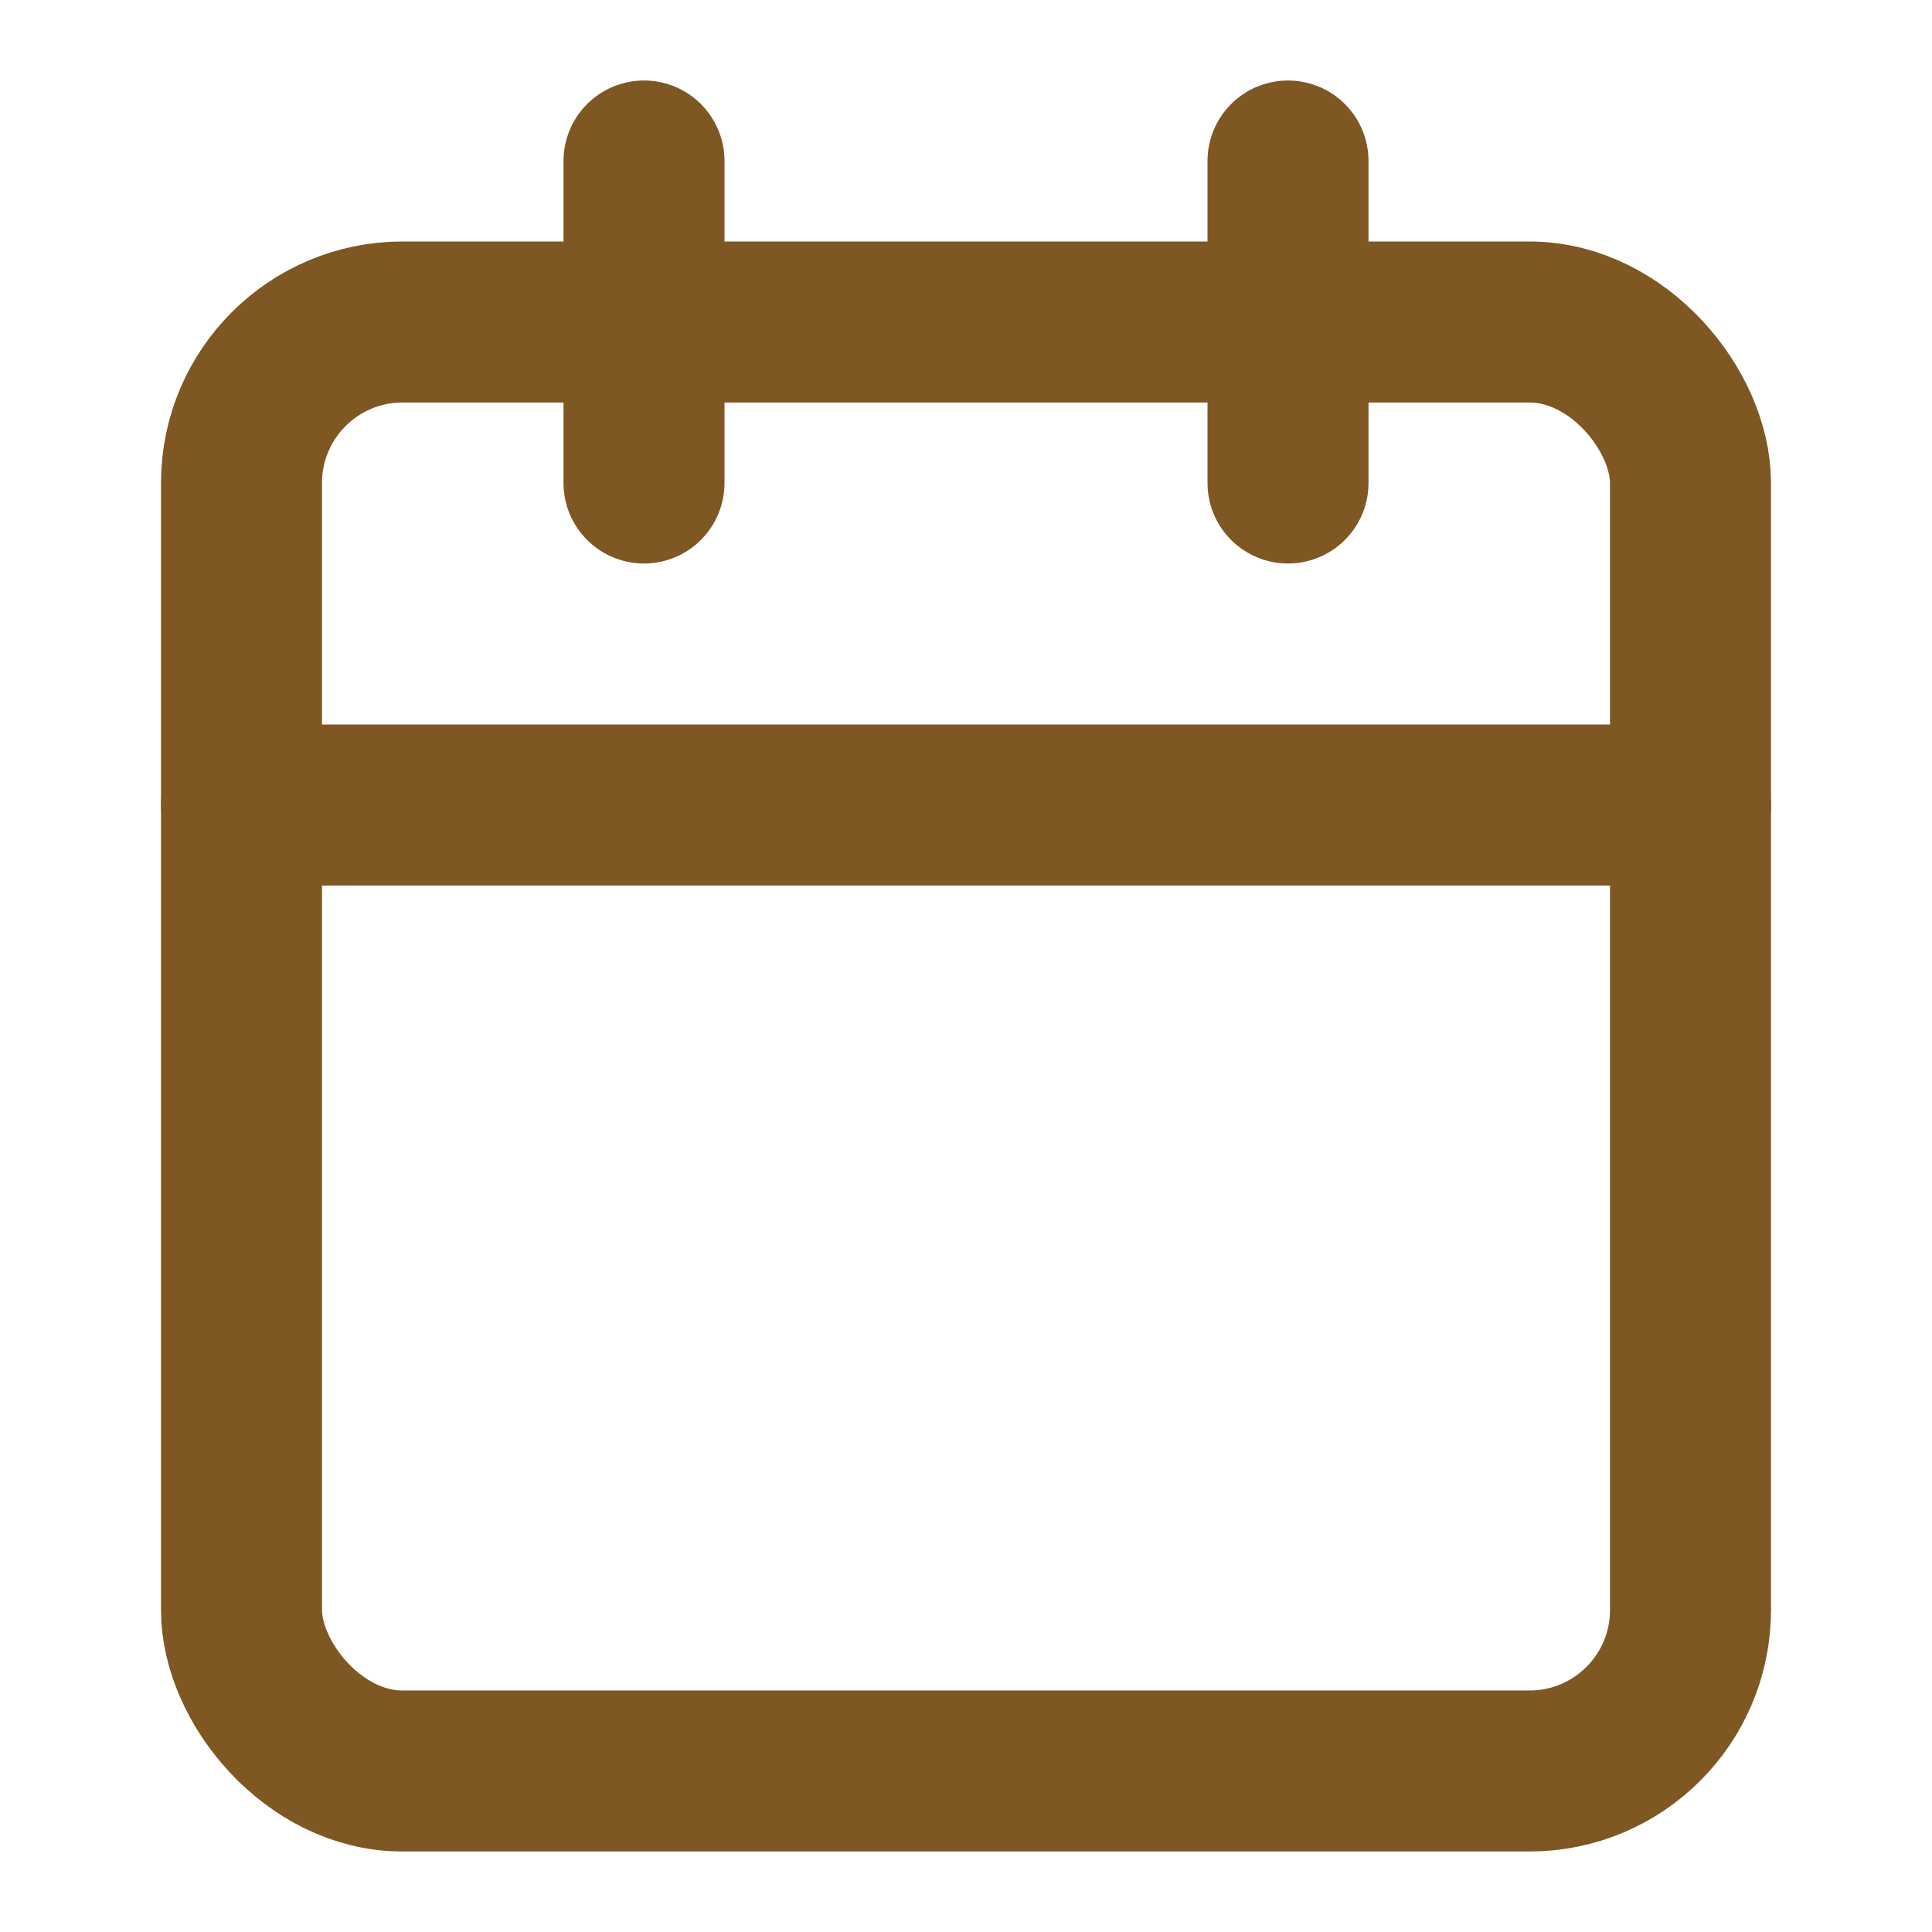
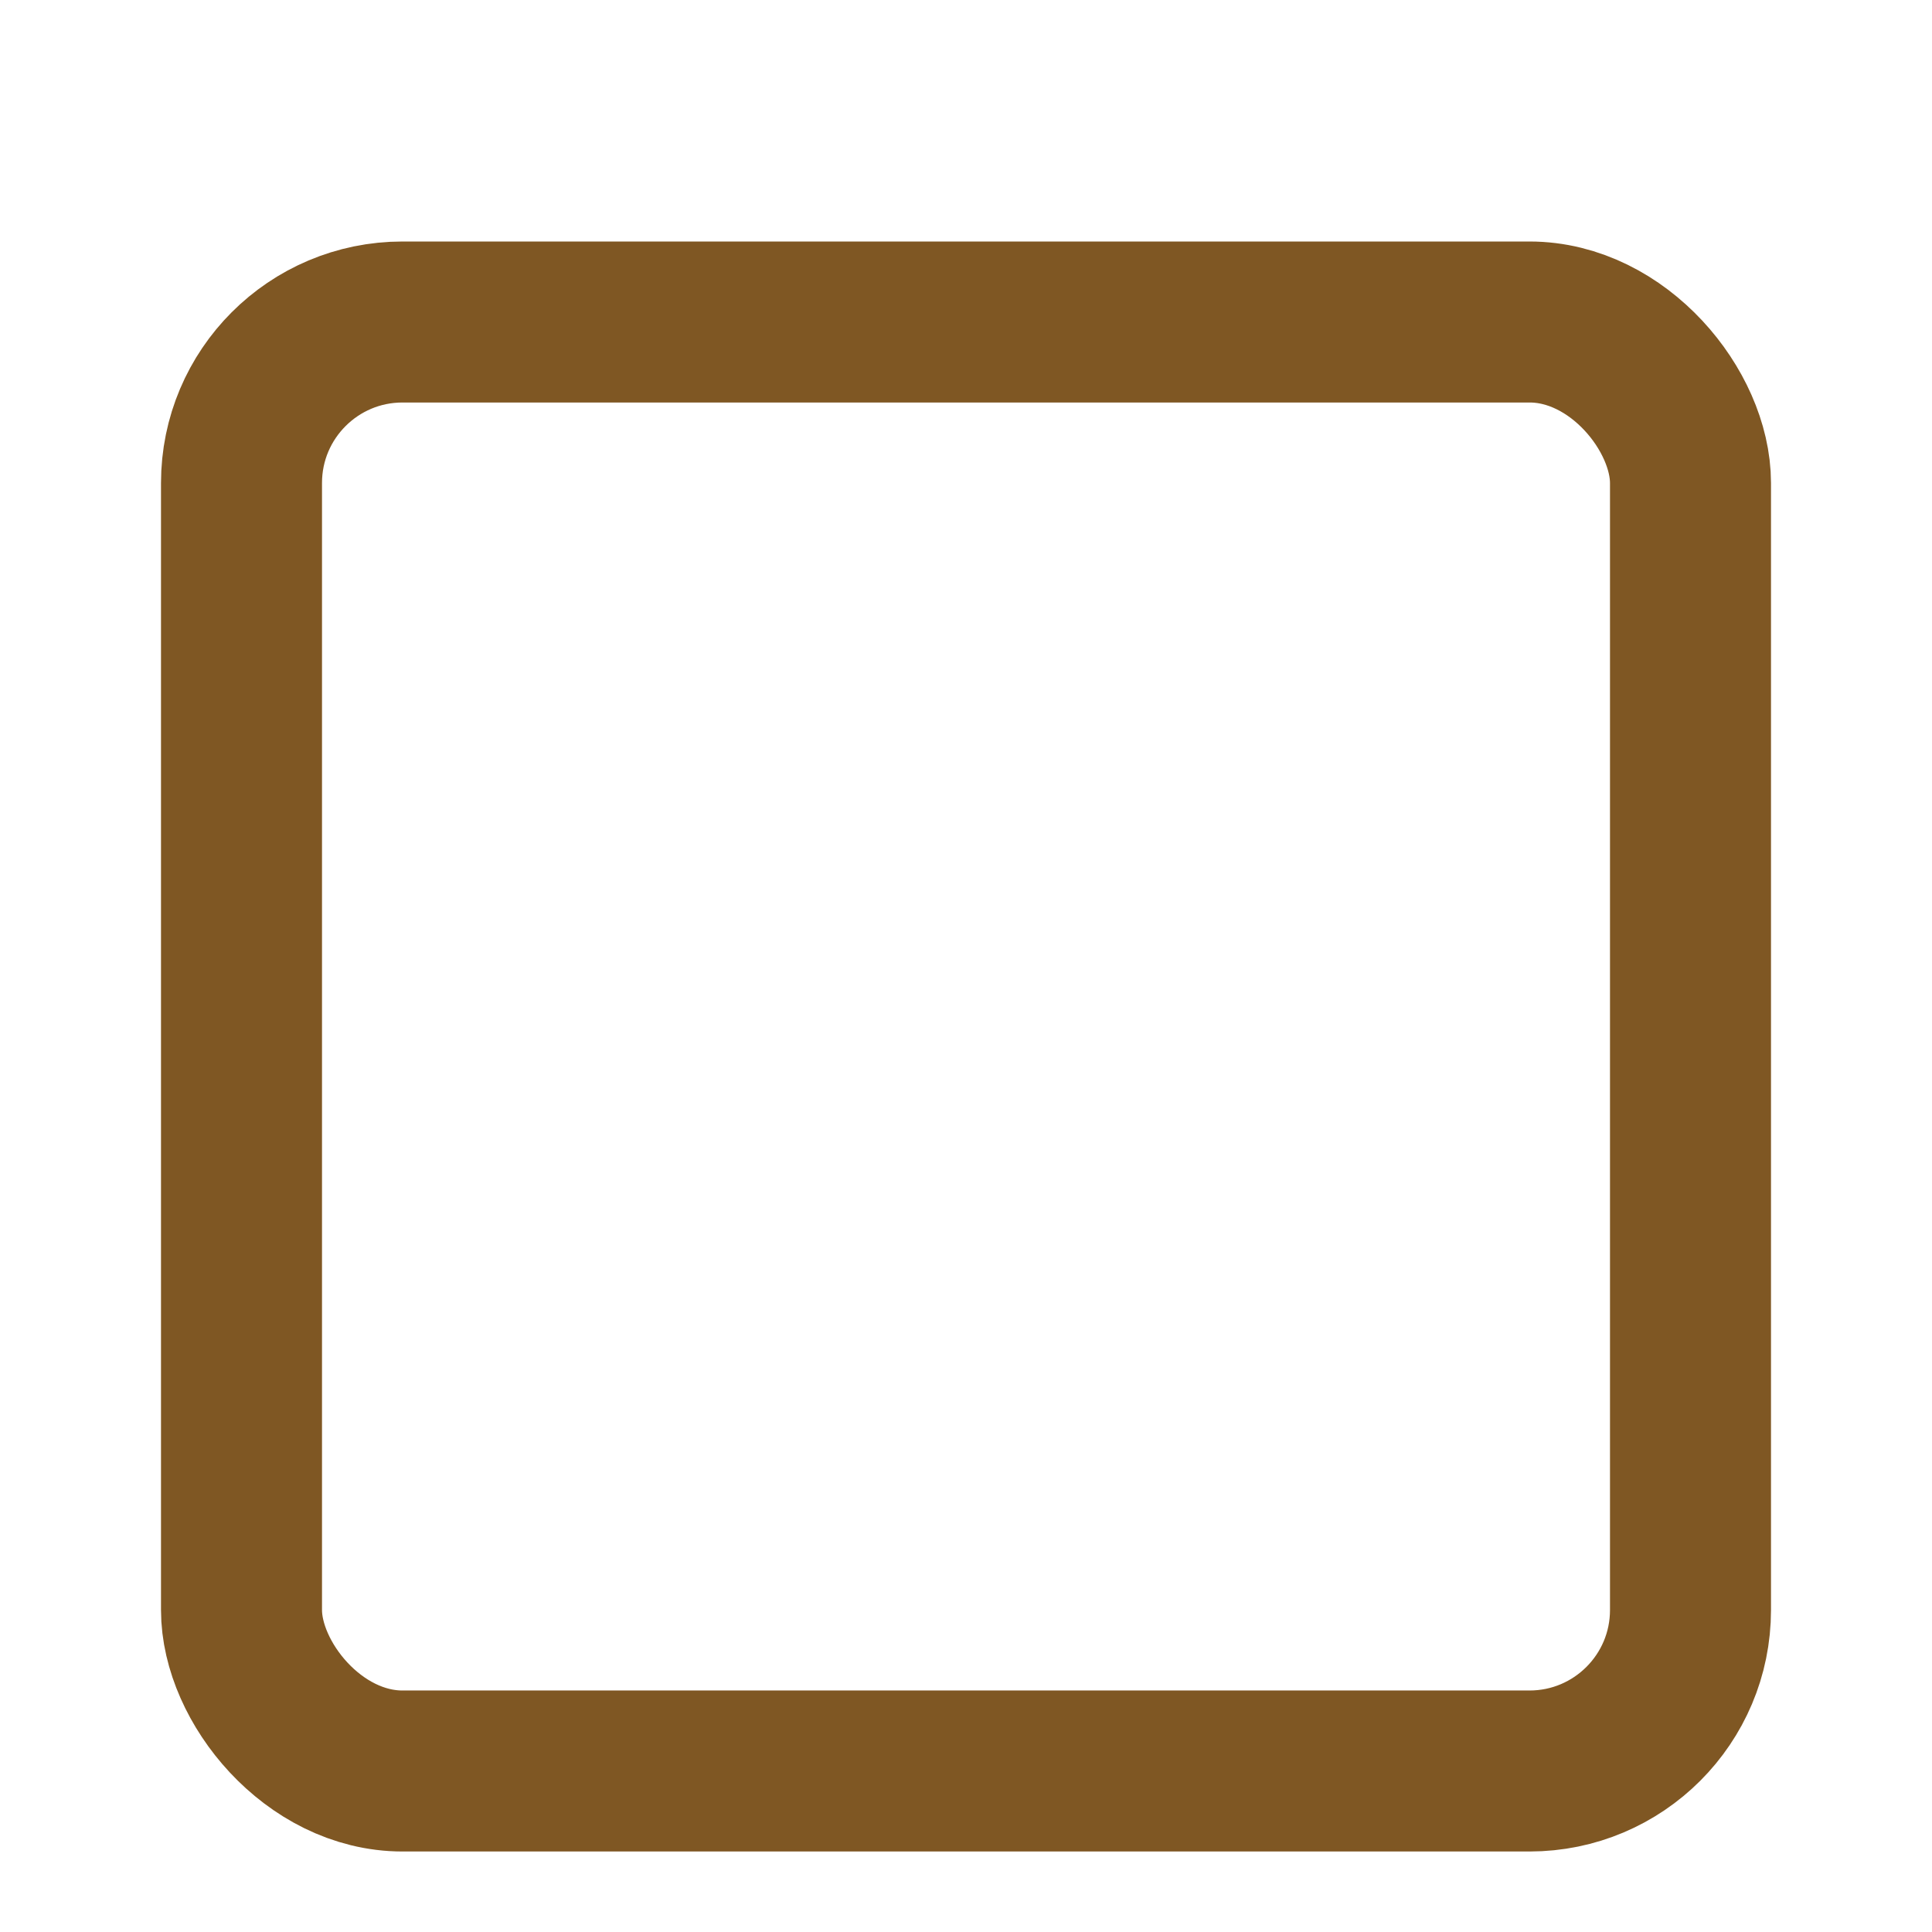
<svg xmlns="http://www.w3.org/2000/svg" class="feather feather-calendar" stroke-linejoin="round" stroke-linecap="round" stroke-width="2" stroke="#7F5723" fill="none" viewBox="0 0 24 24" height="44" width="44">
  <rect ry="2" rx="2" height="18" width="18" y="4" x="3" />
-   <line y2="6" x2="16" y1="2" x1="16" />
-   <line y2="6" x2="8" y1="2" x1="8" />
-   <line y2="10" x2="21" y1="10" x1="3" />
</svg>